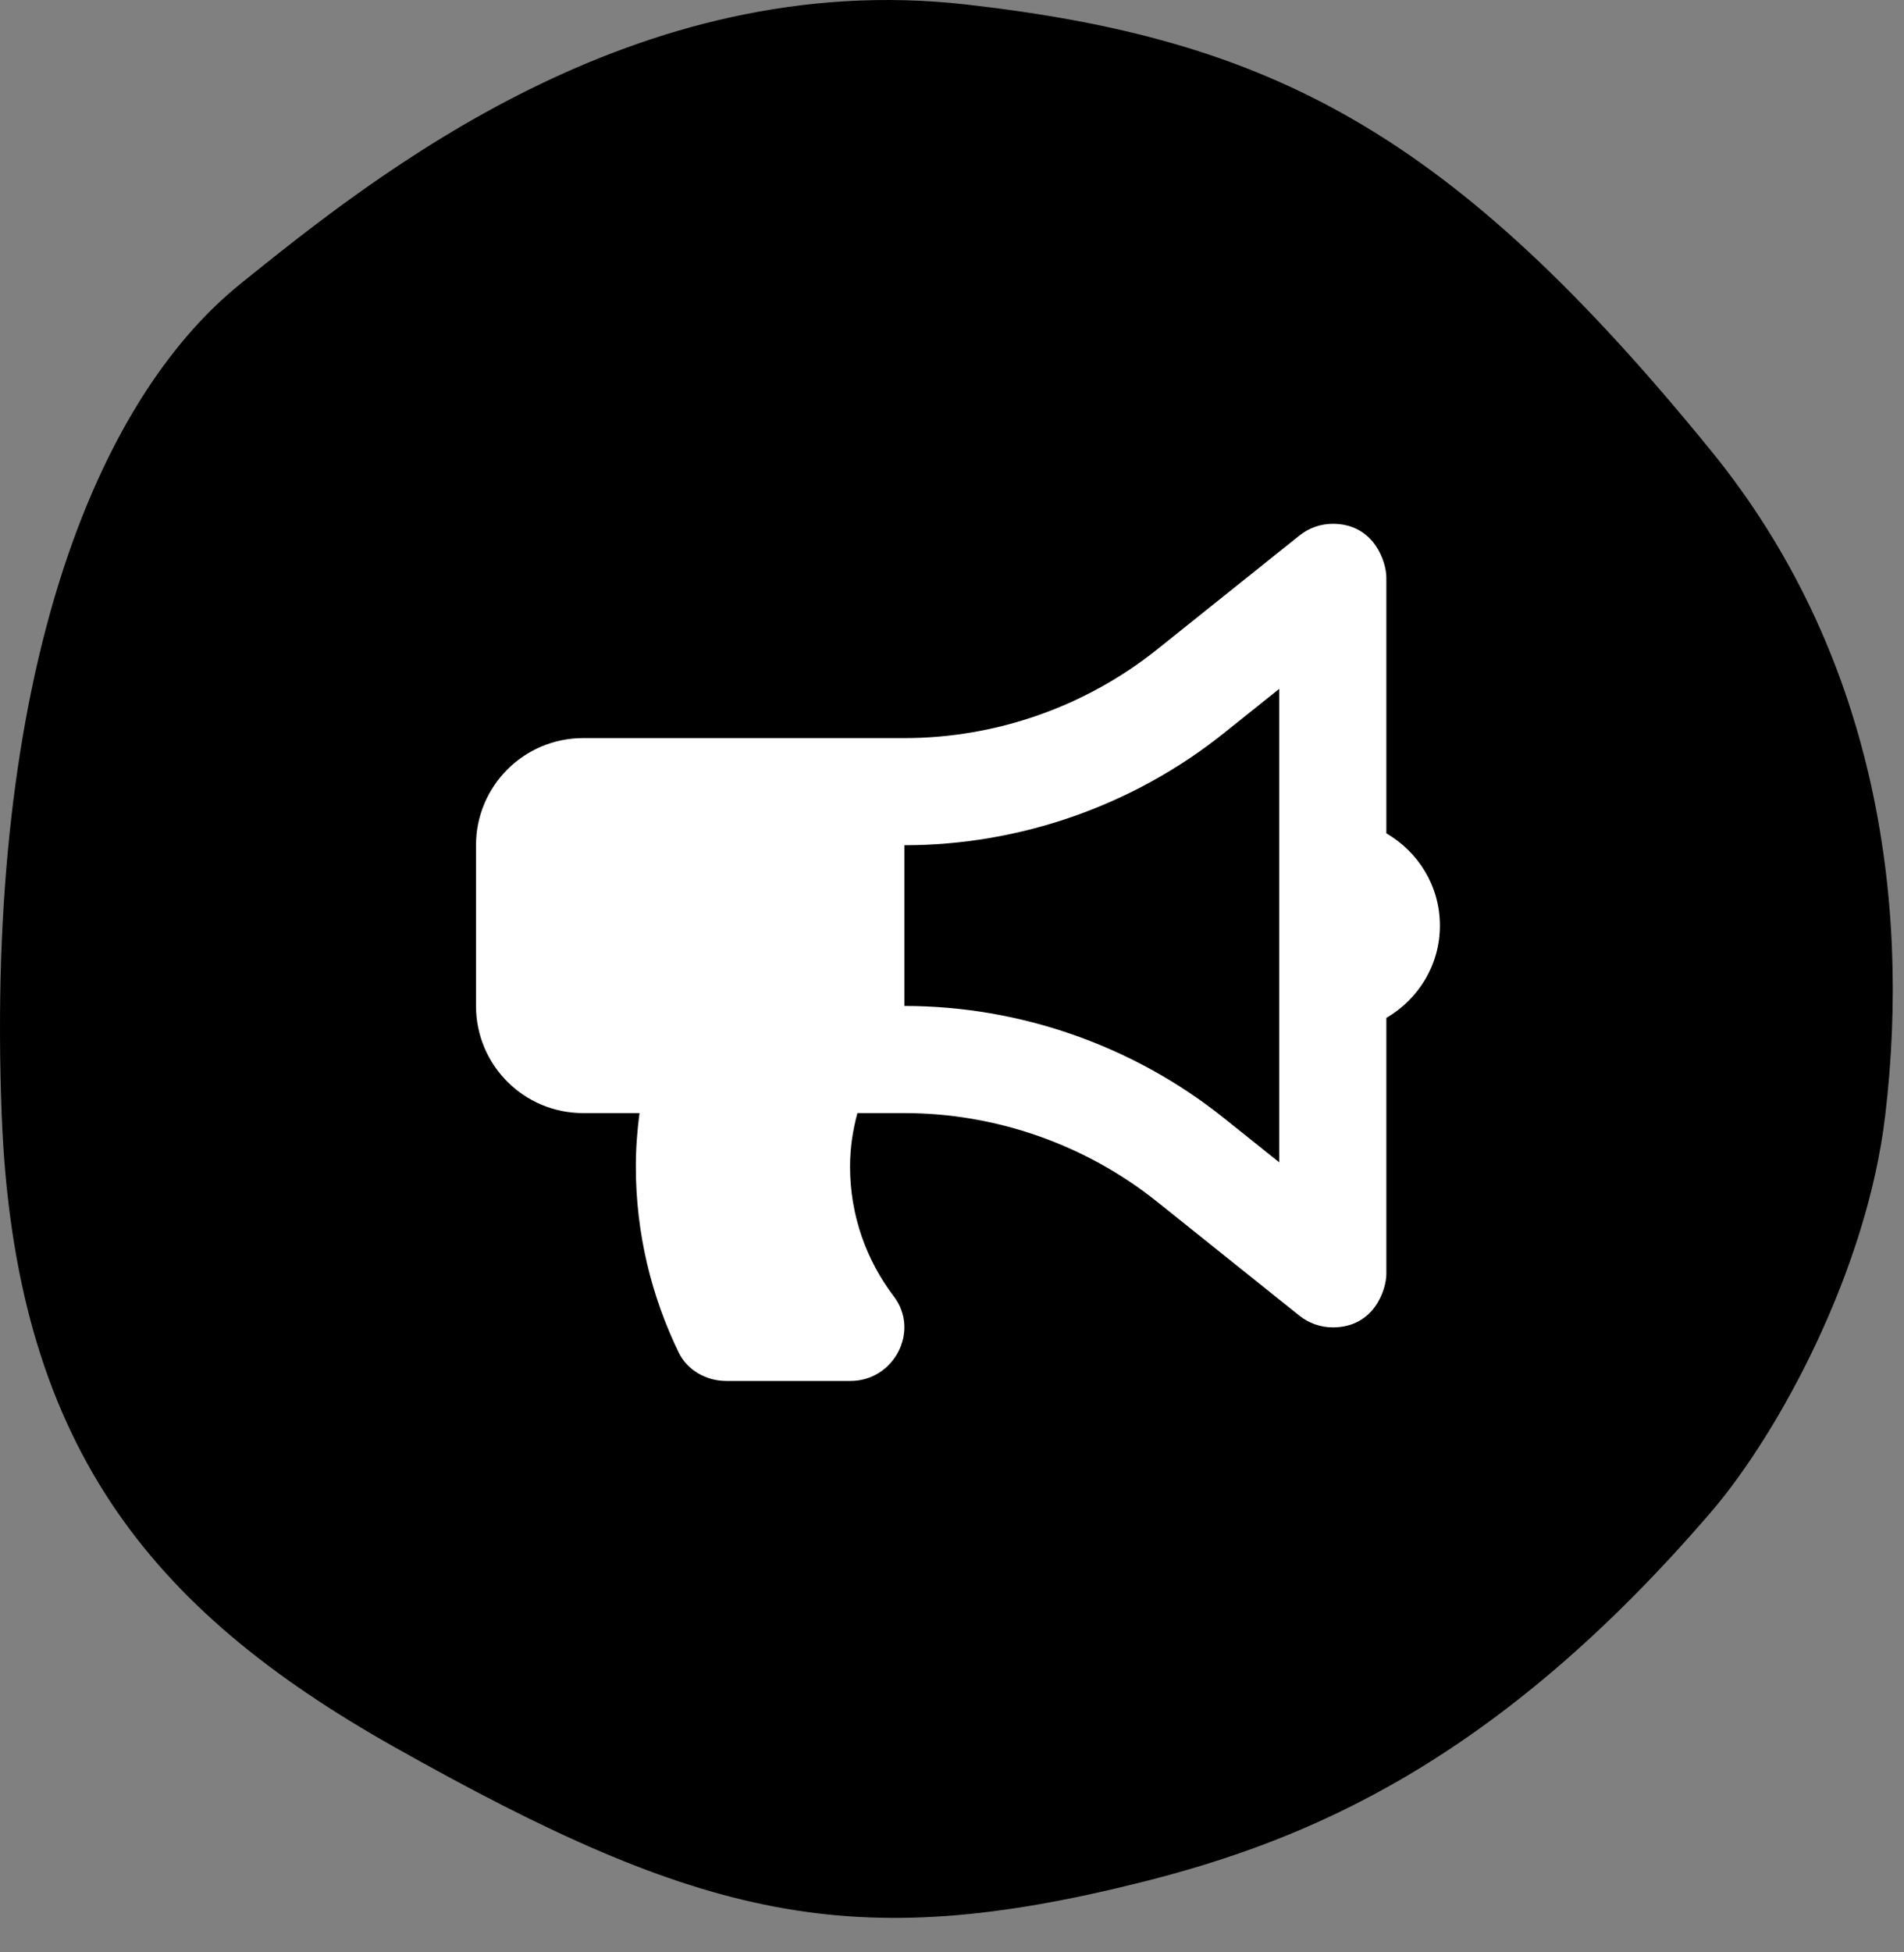
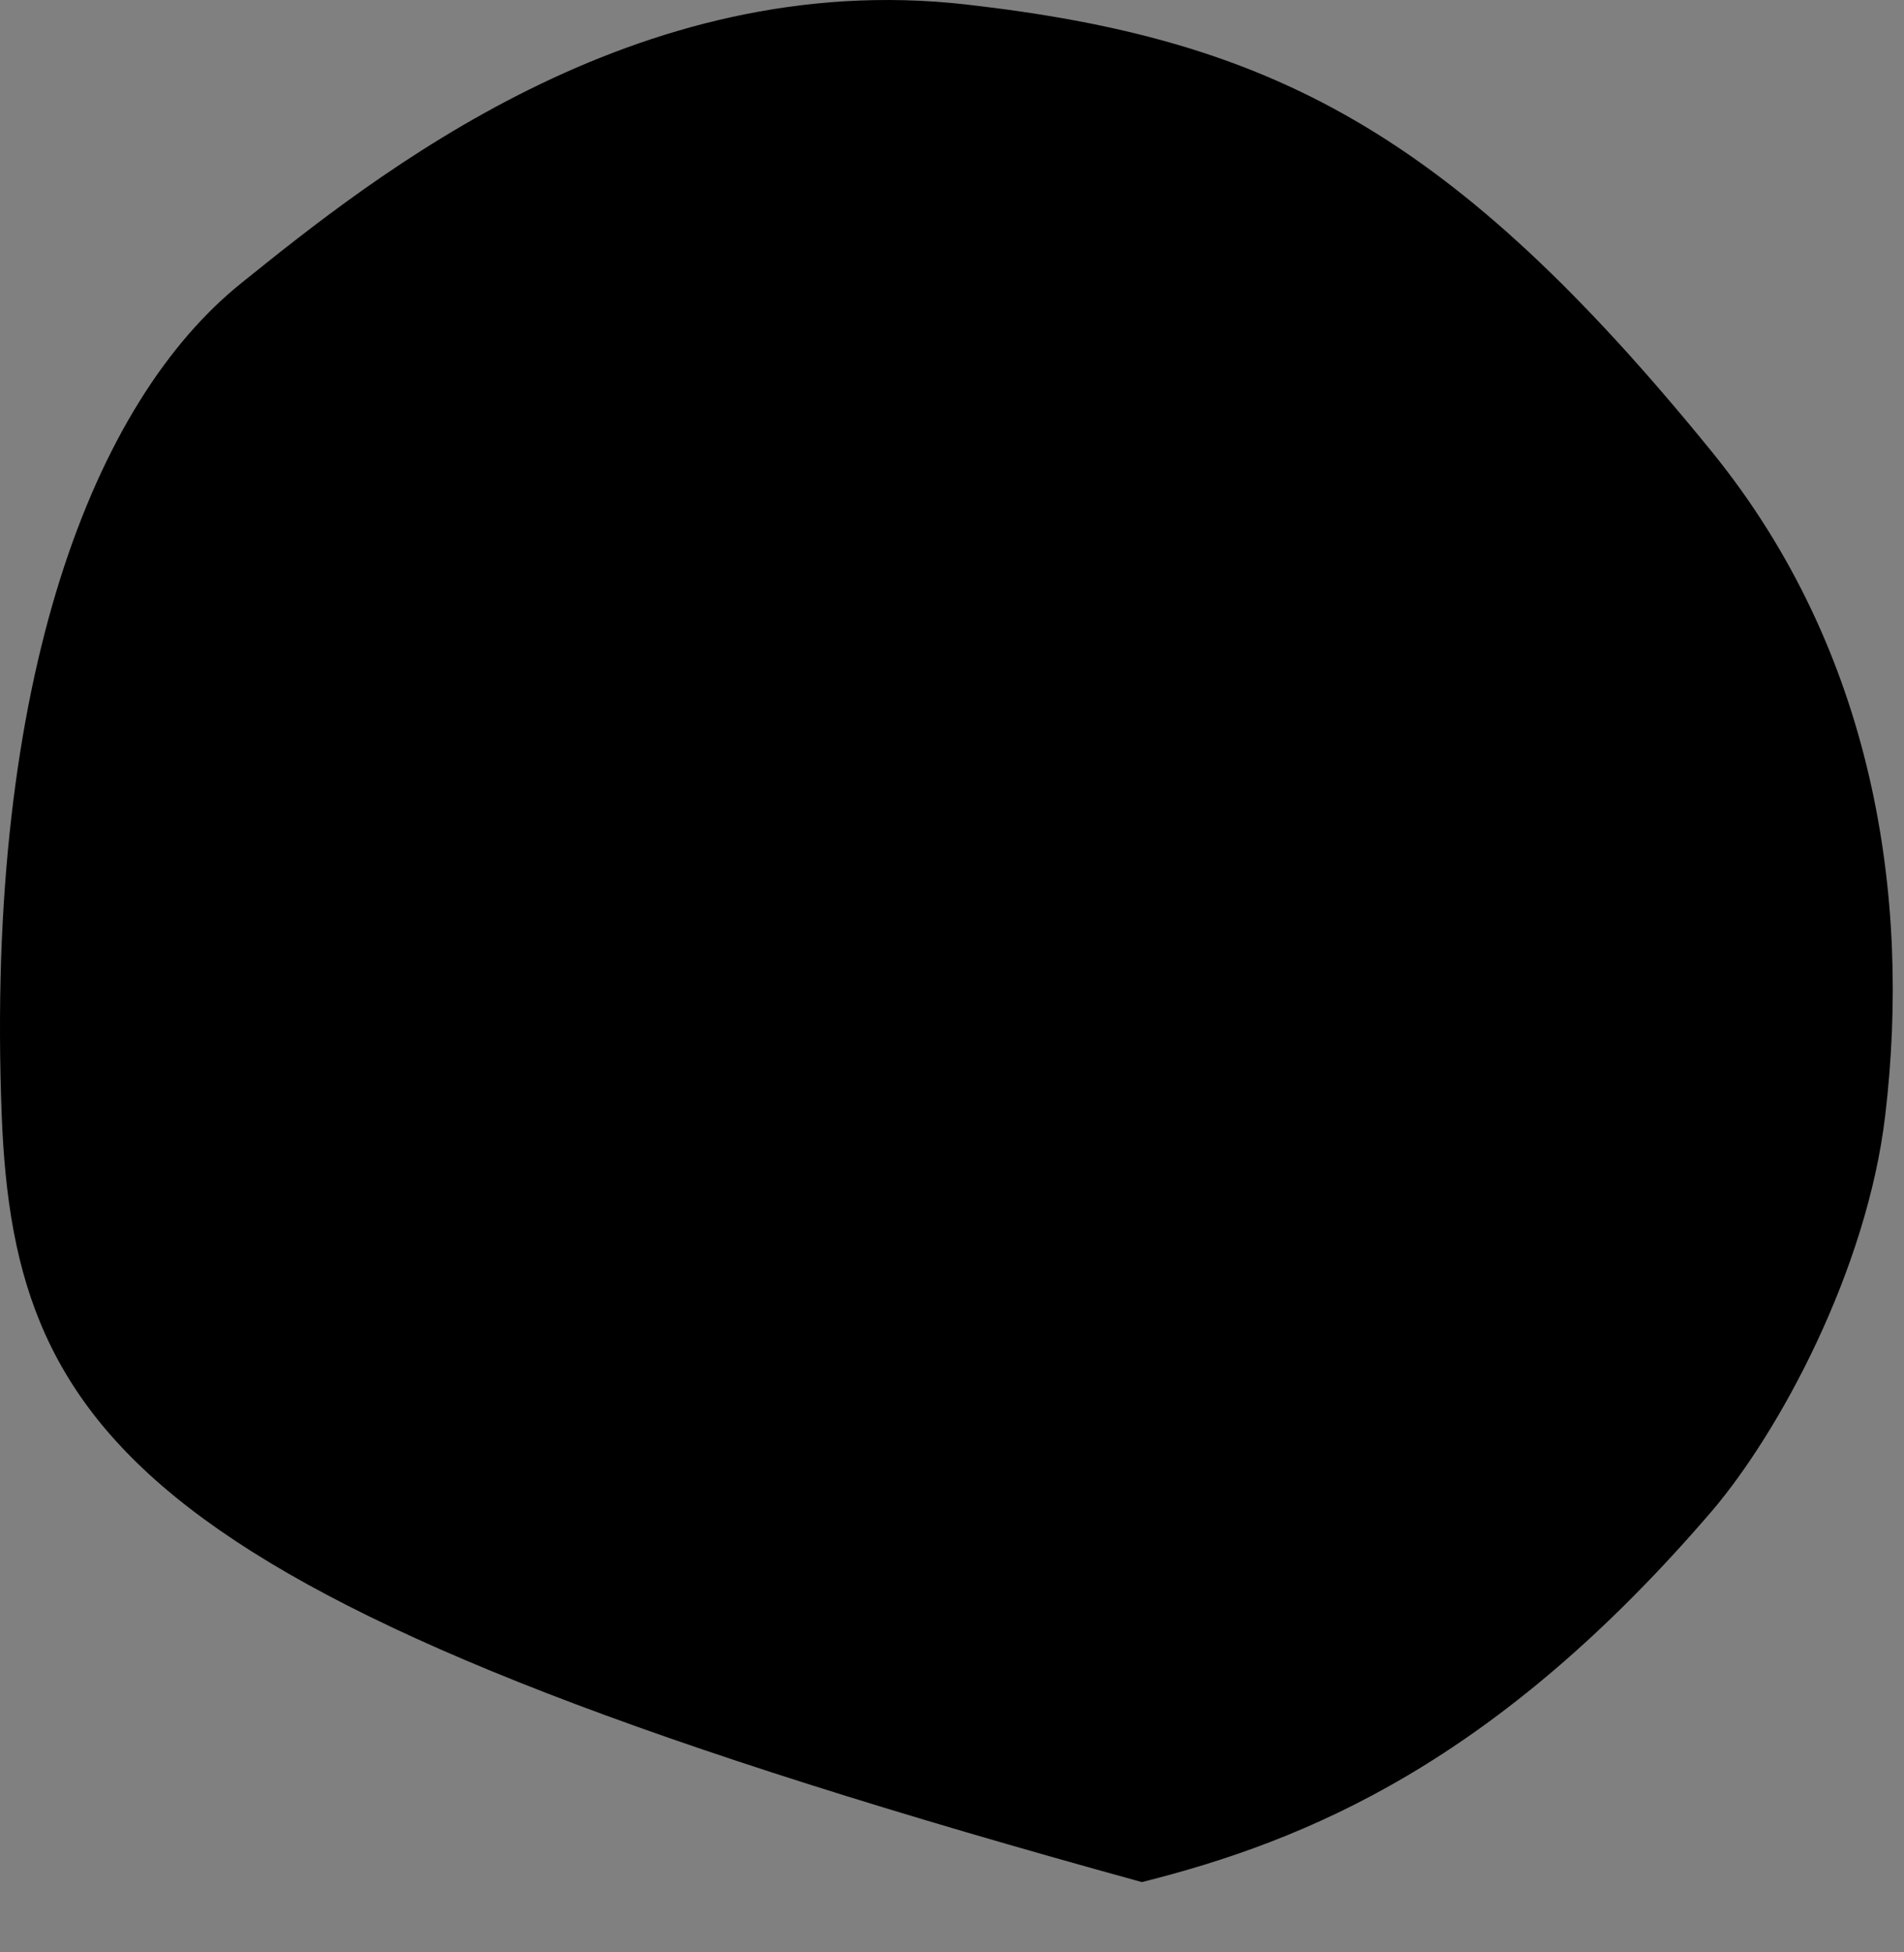
<svg xmlns="http://www.w3.org/2000/svg" width="40" height="41" viewBox="0 0 40 41" fill="none">
  <rect x="0" y="0" width="40" height="41" fill="#808080" stroke="none" />
-   <path d="M5.07 5.945C7.866 3.695 13.333 -0.7 20.303 0.095C26.699 0.823 30.481 2.749 35.958 9.48C39.367 13.674 40.152 18.814 39.606 23.419C39.224 26.674 37.375 30.082 35.958 31.739C31.429 37.014 27.456 38.653 23.989 39.524C17.919 41.046 14.762 40.333 8.28 36.685C3.129 33.784 0.304 30.313 0.036 23.419C-0.318 14.237 1.977 8.425 5.07 5.945Z" fill="black" />
+   <path d="M5.07 5.945C7.866 3.695 13.333 -0.7 20.303 0.095C26.699 0.823 30.481 2.749 35.958 9.48C39.367 13.674 40.152 18.814 39.606 23.419C39.224 26.674 37.375 30.082 35.958 31.739C31.429 37.014 27.456 38.653 23.989 39.524C3.129 33.784 0.304 30.313 0.036 23.419C-0.318 14.237 1.977 8.425 5.07 5.945Z" fill="black" />
  <g clip-path="url(#clip0)">
-     <path d="M30.25 19.438C30.25 18.607 29.795 17.889 29.125 17.5V12.125C29.125 11.818 28.88 11 28 11C27.75 11 27.501 11.084 27.298 11.247L24.308 13.639C22.807 14.839 20.922 15.5 19 15.5H12.25C11.007 15.5 10 16.507 10 17.75V21.125C10 22.368 11.007 23.375 12.25 23.375H13.435C13.386 23.743 13.358 24.118 13.358 24.5C13.358 25.898 13.684 27.219 14.257 28.4C14.439 28.776 14.838 29 15.255 29H17.867C18.782 29 19.332 27.951 18.777 27.223C18.201 26.466 17.858 25.522 17.858 24.5C17.858 24.109 17.915 23.734 18.013 23.375H19C20.922 23.375 22.807 24.036 24.308 25.236L27.297 27.628C27.497 27.788 27.744 27.875 28 27.875C28.876 27.875 29.125 27.074 29.125 26.75V21.376C29.795 20.986 30.25 20.268 30.25 19.438ZM26.875 24.409L25.713 23.48C23.815 21.961 21.43 21.125 19 21.125V17.75C21.43 17.75 23.815 16.914 25.713 15.395L26.875 14.466V24.409Z" fill="white" />
-   </g>
+     </g>
  <defs>
    <clipPath id="clip0">
-       <rect width="20.25" height="18" fill="white" transform="translate(10 11)" />
-     </clipPath>
+       </clipPath>
  </defs>
</svg>